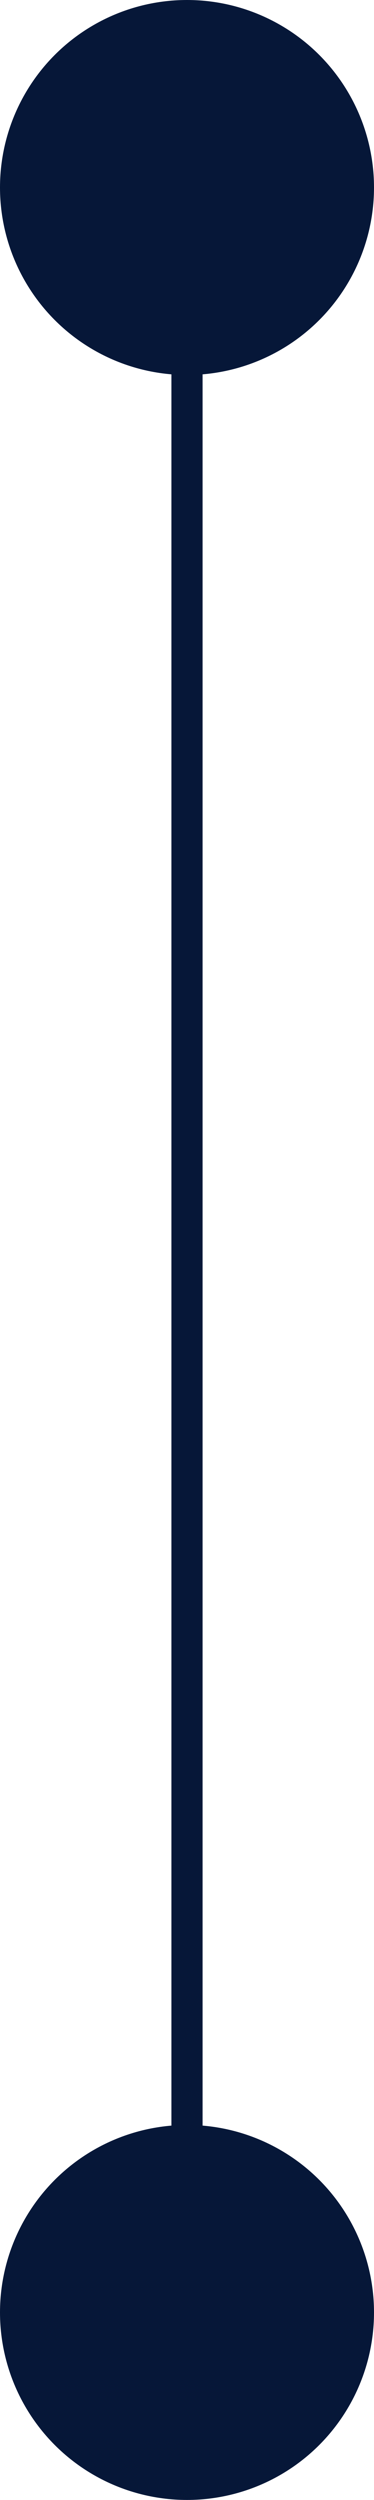
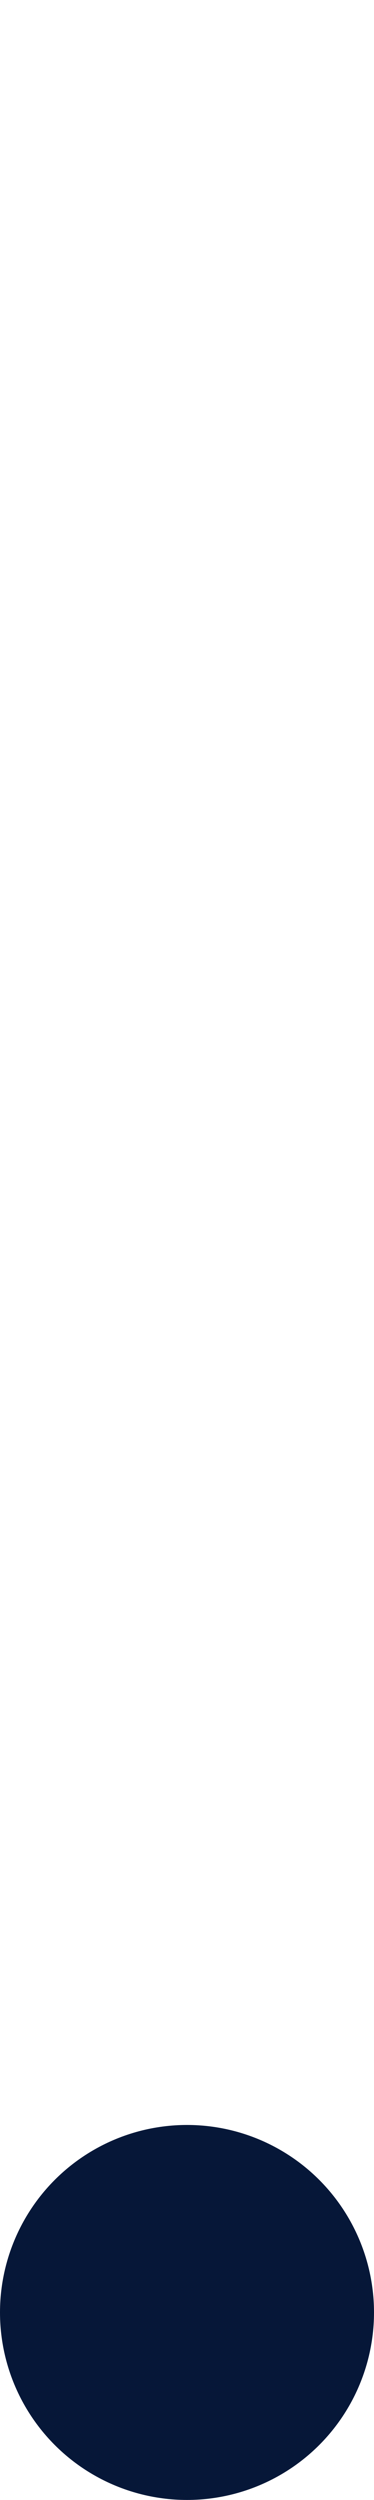
<svg xmlns="http://www.w3.org/2000/svg" width="24" height="160" viewBox="0 0 24 160" fill="none">
-   <circle cx="12" cy="12" r="12" fill="#061738" />
  <circle cx="12" cy="148" r="12" fill="#061738" />
-   <path d="M12 16V144" stroke="#061738" stroke-width="2" />
</svg>